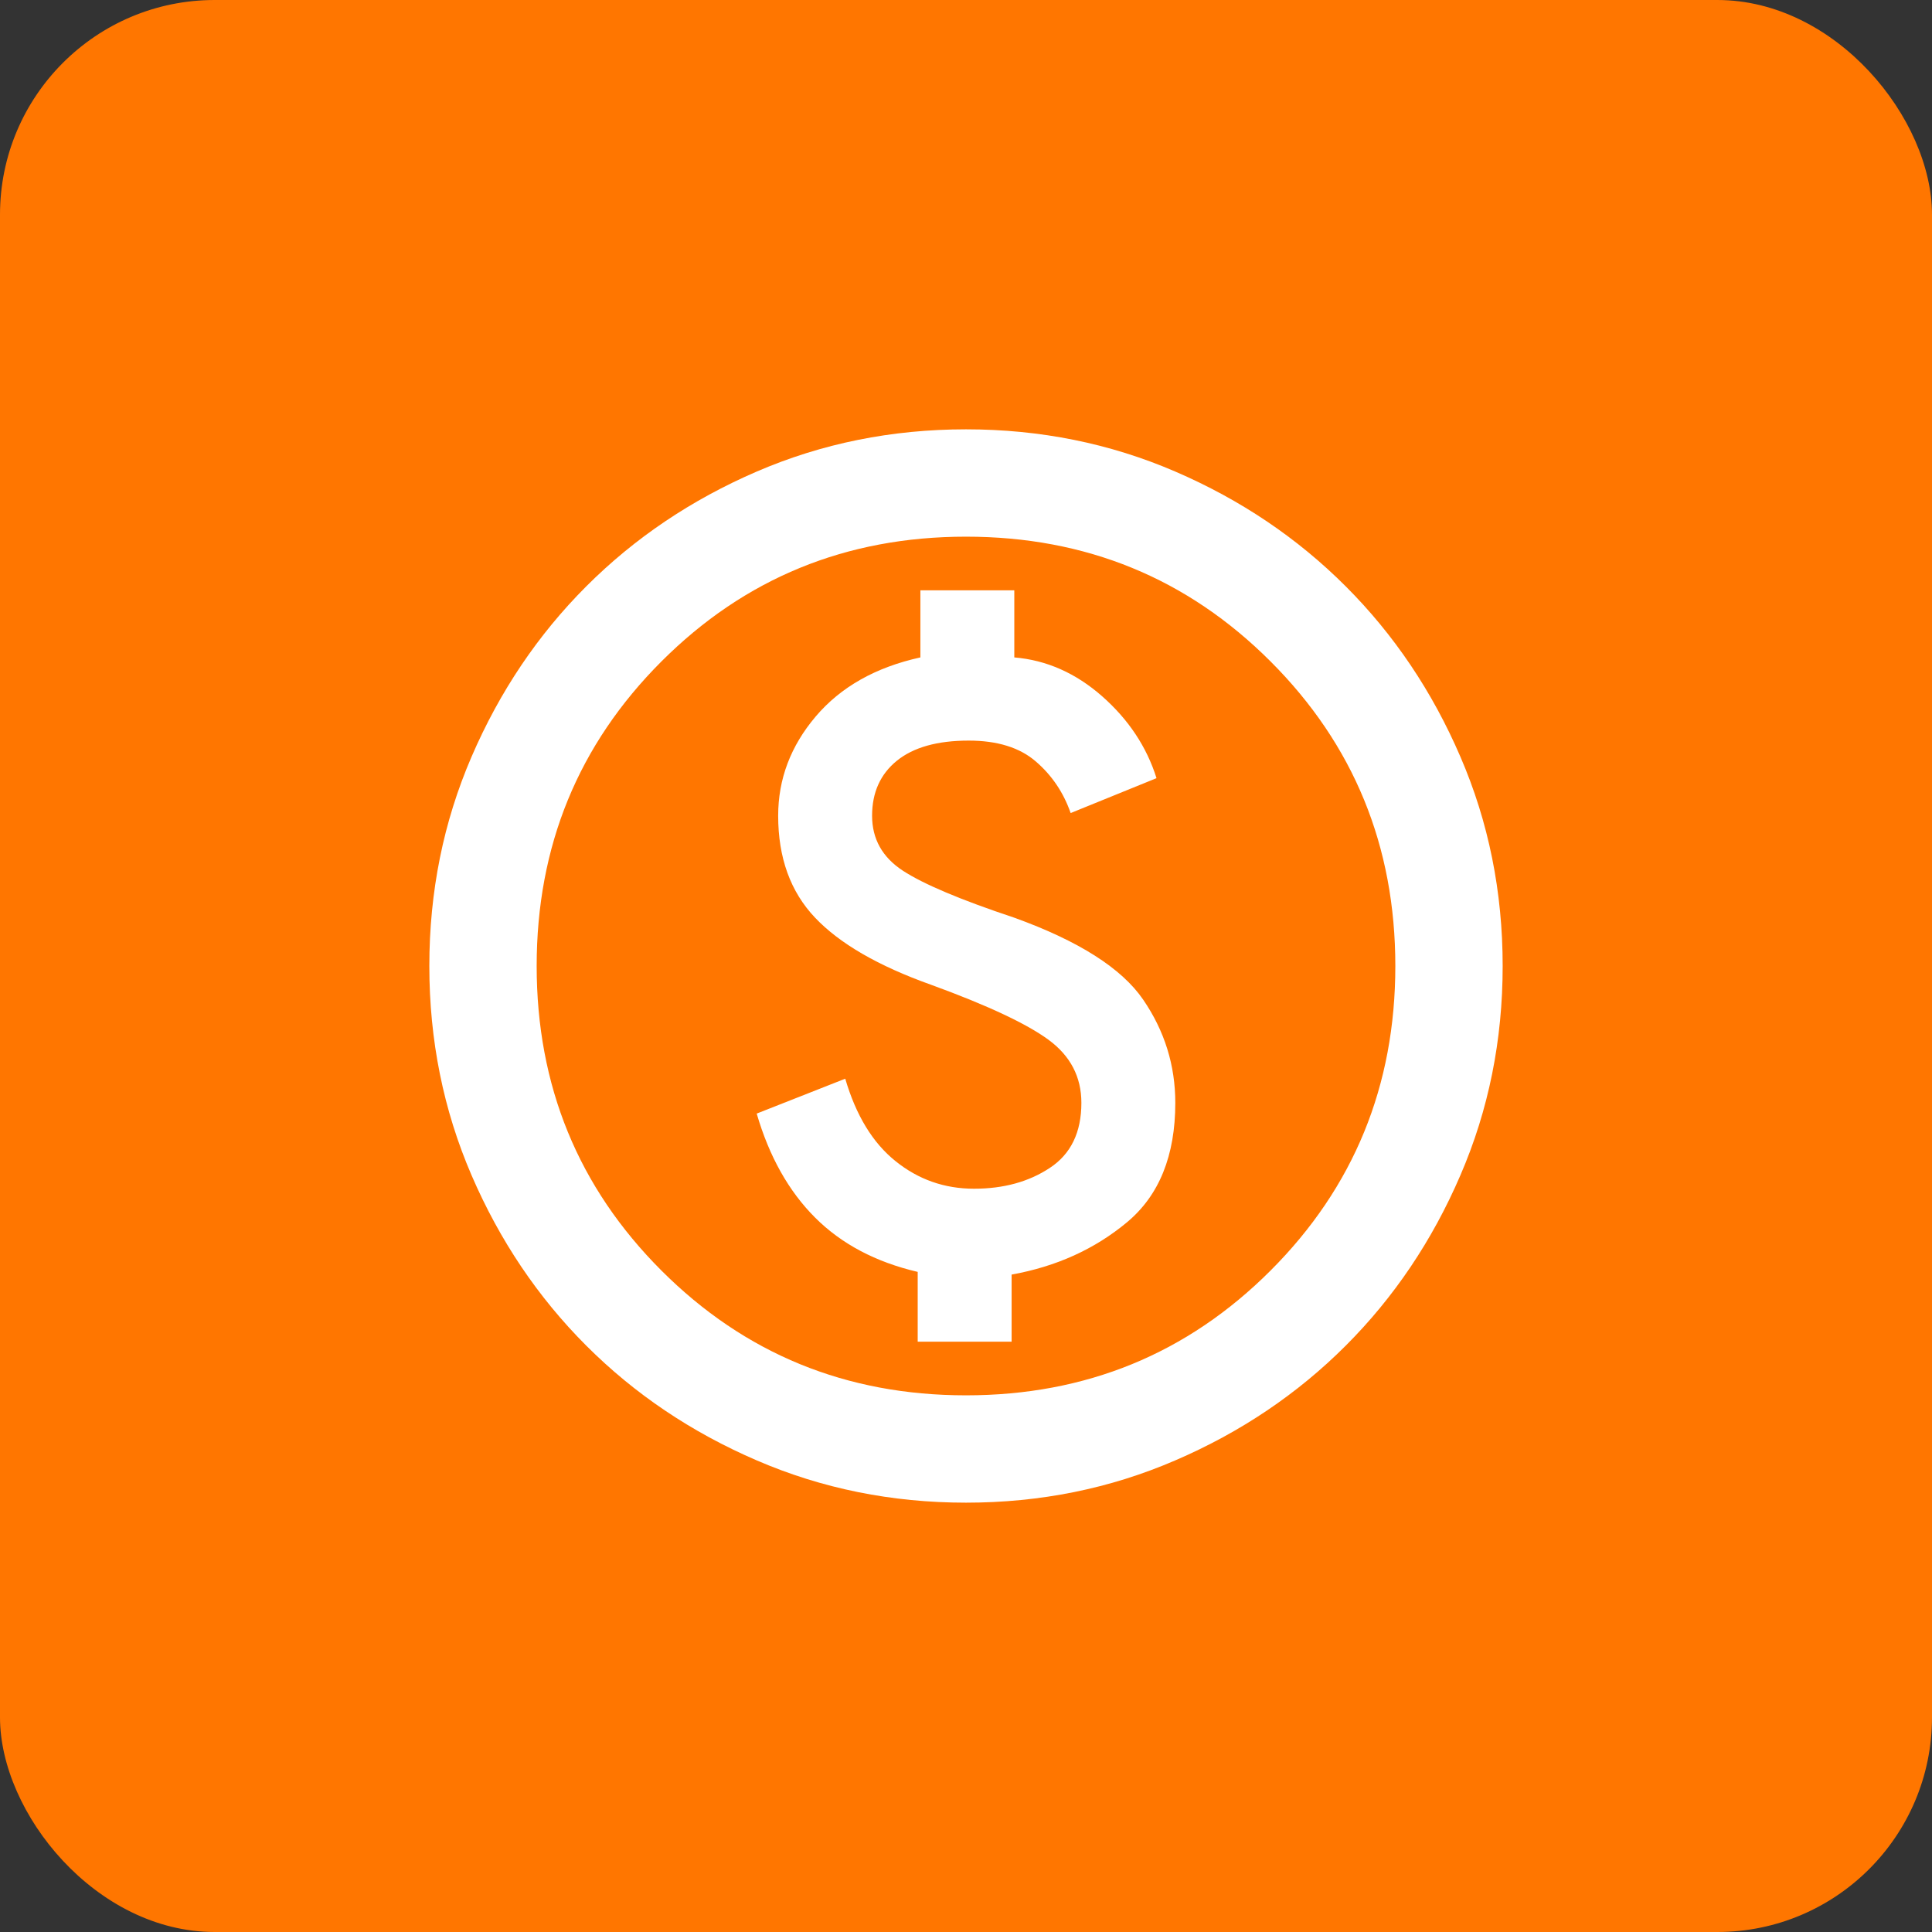
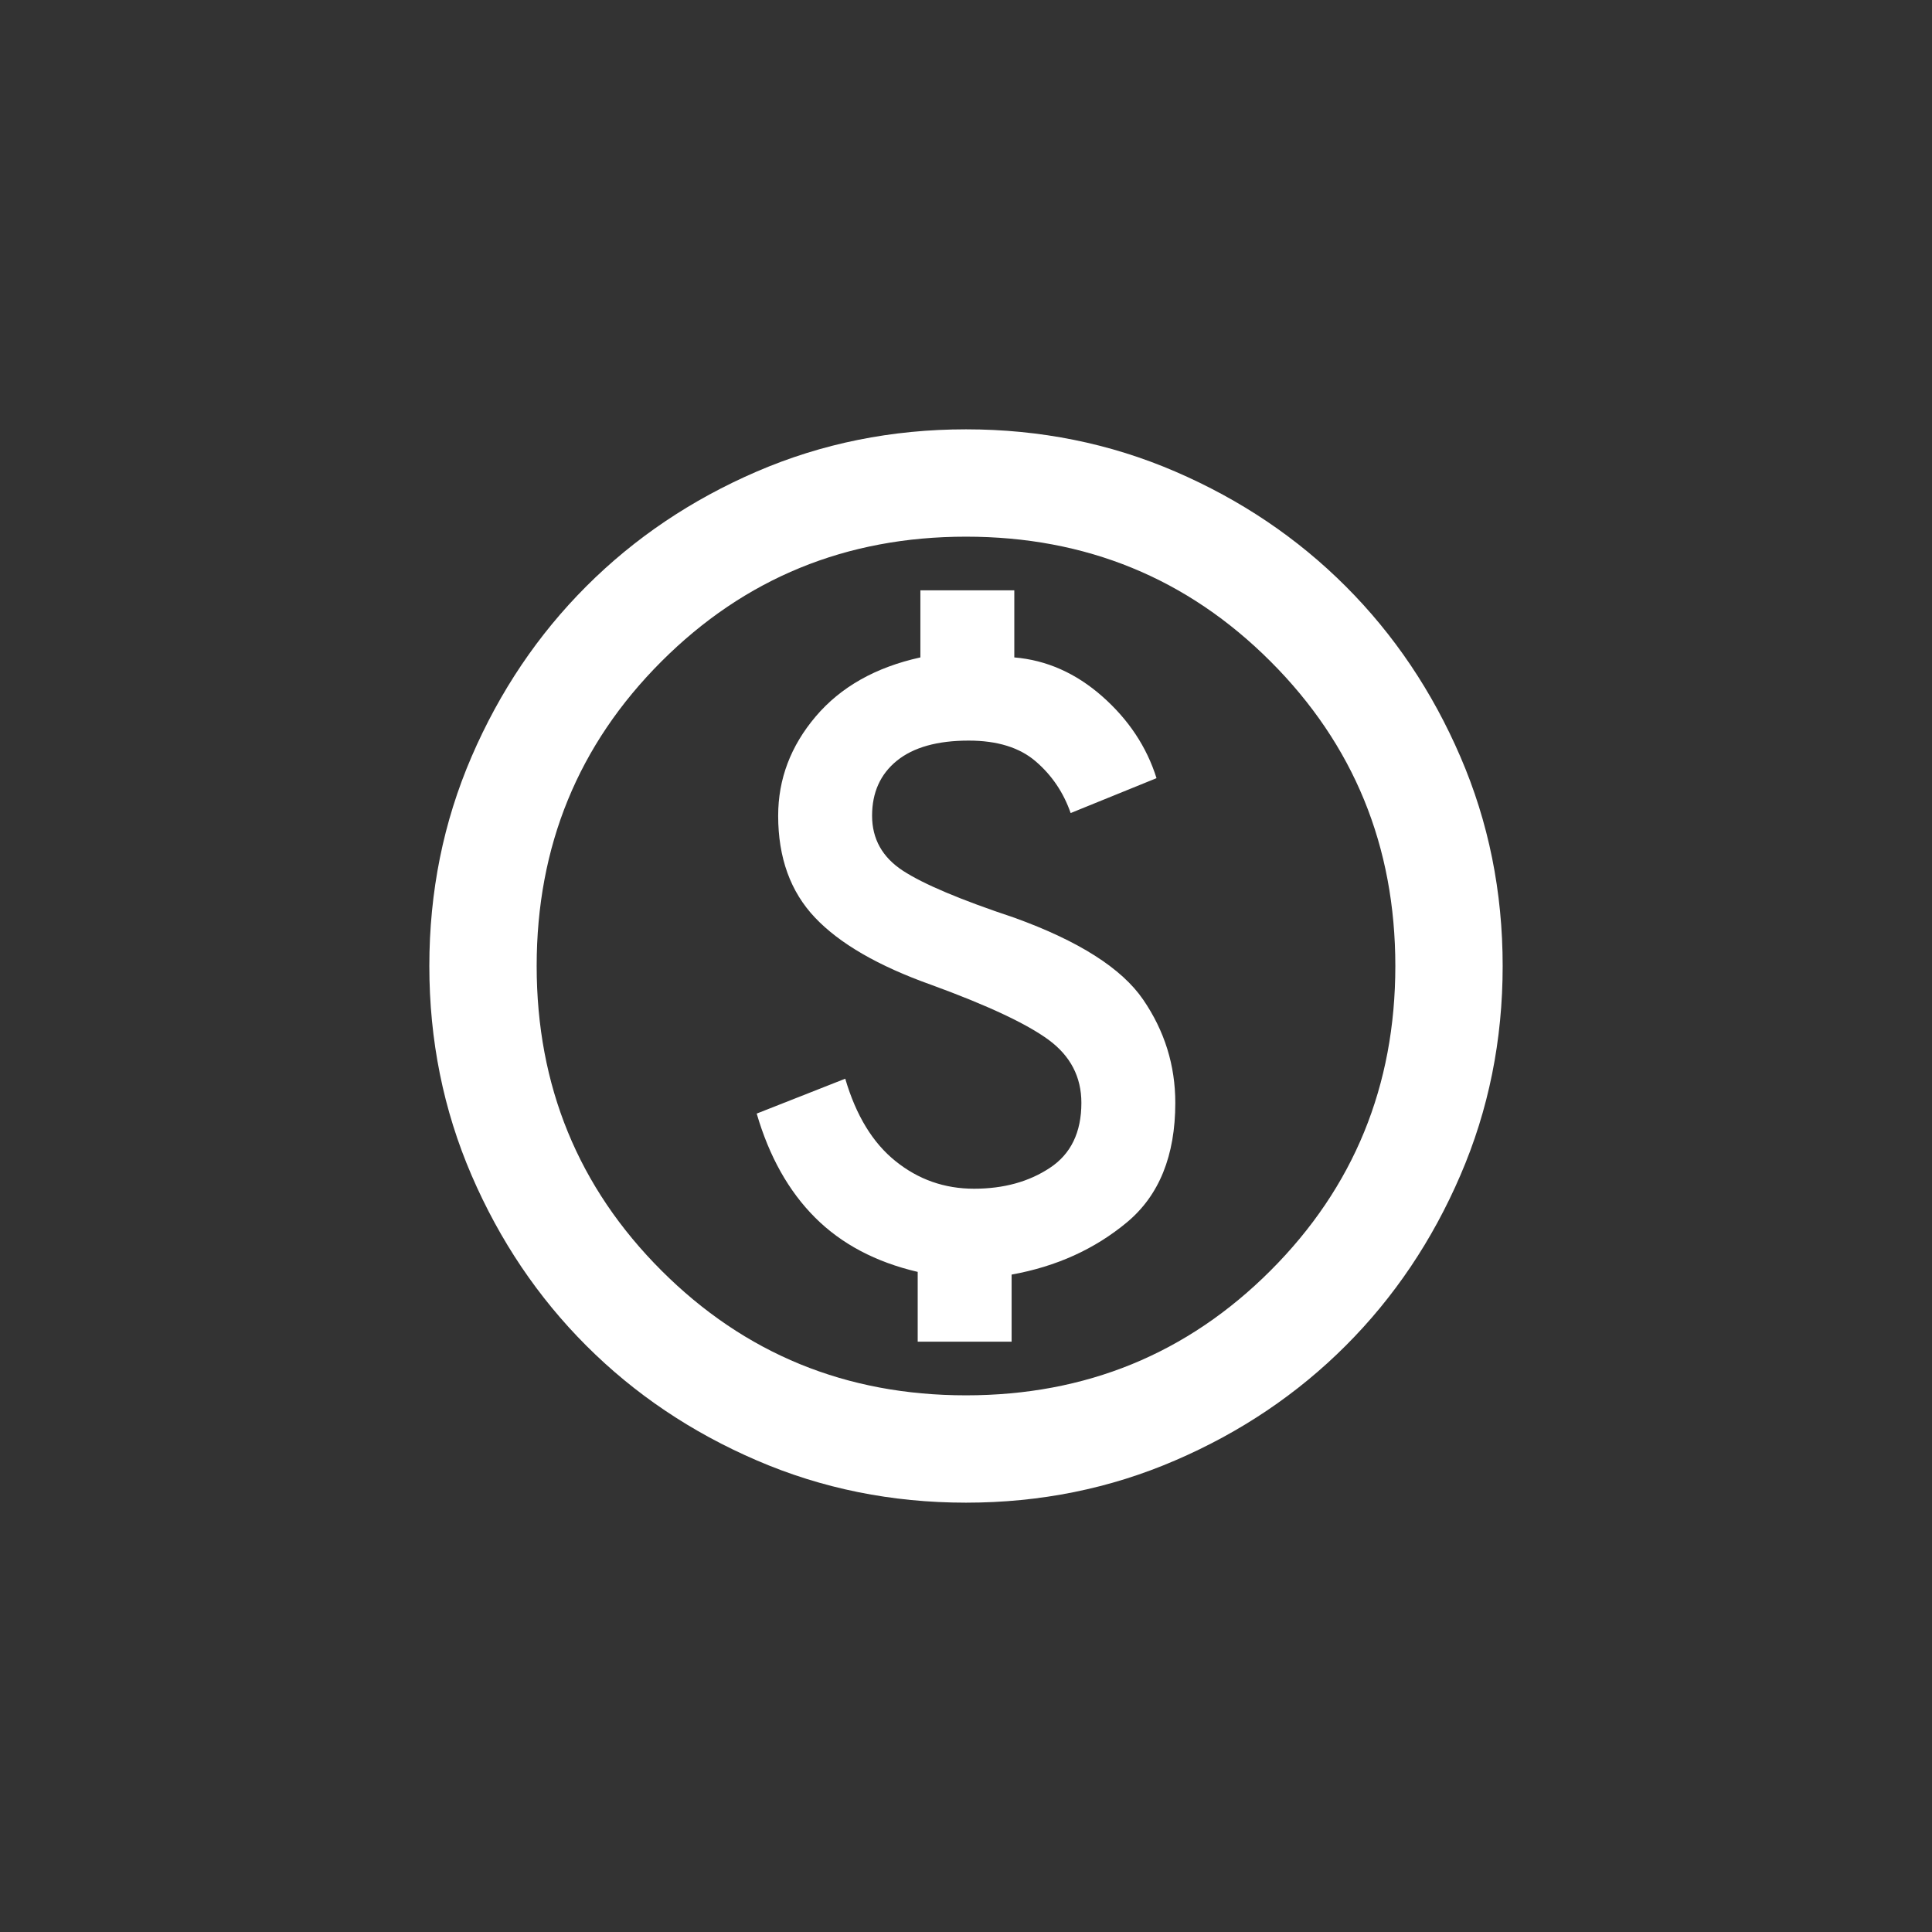
<svg xmlns="http://www.w3.org/2000/svg" width="36" height="36" viewBox="0 0 36 36" fill="none">
  <rect x="0" y="0" width="36" height="36" fill="#333333" stroke="none" />
-   <rect width="36" height="36" rx="4" fill="#FF7600" />
  <path d="M17.1 25H18.85V23.75C19.683 23.6 20.4 23.275 21 22.775C21.6 22.275 21.9 21.533 21.9 20.55C21.9 19.85 21.7 19.208 21.3 18.625C20.9 18.042 20.1 17.533 18.9 17.1C17.9 16.767 17.208 16.475 16.825 16.225C16.442 15.975 16.25 15.633 16.25 15.2C16.25 14.767 16.404 14.425 16.712 14.175C17.021 13.925 17.467 13.8 18.05 13.8C18.583 13.8 19 13.929 19.3 14.188C19.6 14.446 19.817 14.767 19.95 15.15L21.55 14.5C21.367 13.917 21.029 13.408 20.538 12.975C20.046 12.542 19.5 12.3 18.9 12.25V11H17.15V12.25C16.317 12.433 15.667 12.8 15.2 13.35C14.733 13.9 14.5 14.517 14.5 15.2C14.5 15.983 14.729 16.617 15.188 17.1C15.646 17.583 16.367 18 17.35 18.35C18.4 18.733 19.129 19.075 19.538 19.375C19.946 19.675 20.15 20.067 20.15 20.55C20.15 21.1 19.954 21.504 19.562 21.762C19.171 22.021 18.7 22.15 18.15 22.15C17.6 22.15 17.113 21.979 16.688 21.637C16.262 21.296 15.95 20.783 15.75 20.1L14.1 20.75C14.333 21.55 14.696 22.196 15.188 22.688C15.679 23.179 16.317 23.517 17.1 23.7V25ZM18 28C16.617 28 15.317 27.738 14.1 27.212C12.883 26.688 11.825 25.975 10.925 25.075C10.025 24.175 9.312 23.117 8.787 21.9C8.262 20.683 8 19.383 8 18C8 16.617 8.262 15.317 8.787 14.1C9.312 12.883 10.025 11.825 10.925 10.925C11.825 10.025 12.883 9.312 14.1 8.787C15.317 8.262 16.617 8 18 8C19.383 8 20.683 8.262 21.9 8.787C23.117 9.312 24.175 10.025 25.075 10.925C25.975 11.825 26.688 12.883 27.212 14.1C27.738 15.317 28 16.617 28 18C28 19.383 27.738 20.683 27.212 21.9C26.688 23.117 25.975 24.175 25.075 25.075C24.175 25.975 23.117 26.688 21.9 27.212C20.683 27.738 19.383 28 18 28ZM18 26C20.233 26 22.125 25.225 23.675 23.675C25.225 22.125 26 20.233 26 18C26 15.767 25.225 13.875 23.675 12.325C22.125 10.775 20.233 10 18 10C15.767 10 13.875 10.775 12.325 12.325C10.775 13.875 10 15.767 10 18C10 20.233 10.775 22.125 12.325 23.675C13.875 25.225 15.767 26 18 26Z" fill="white" />
</svg>